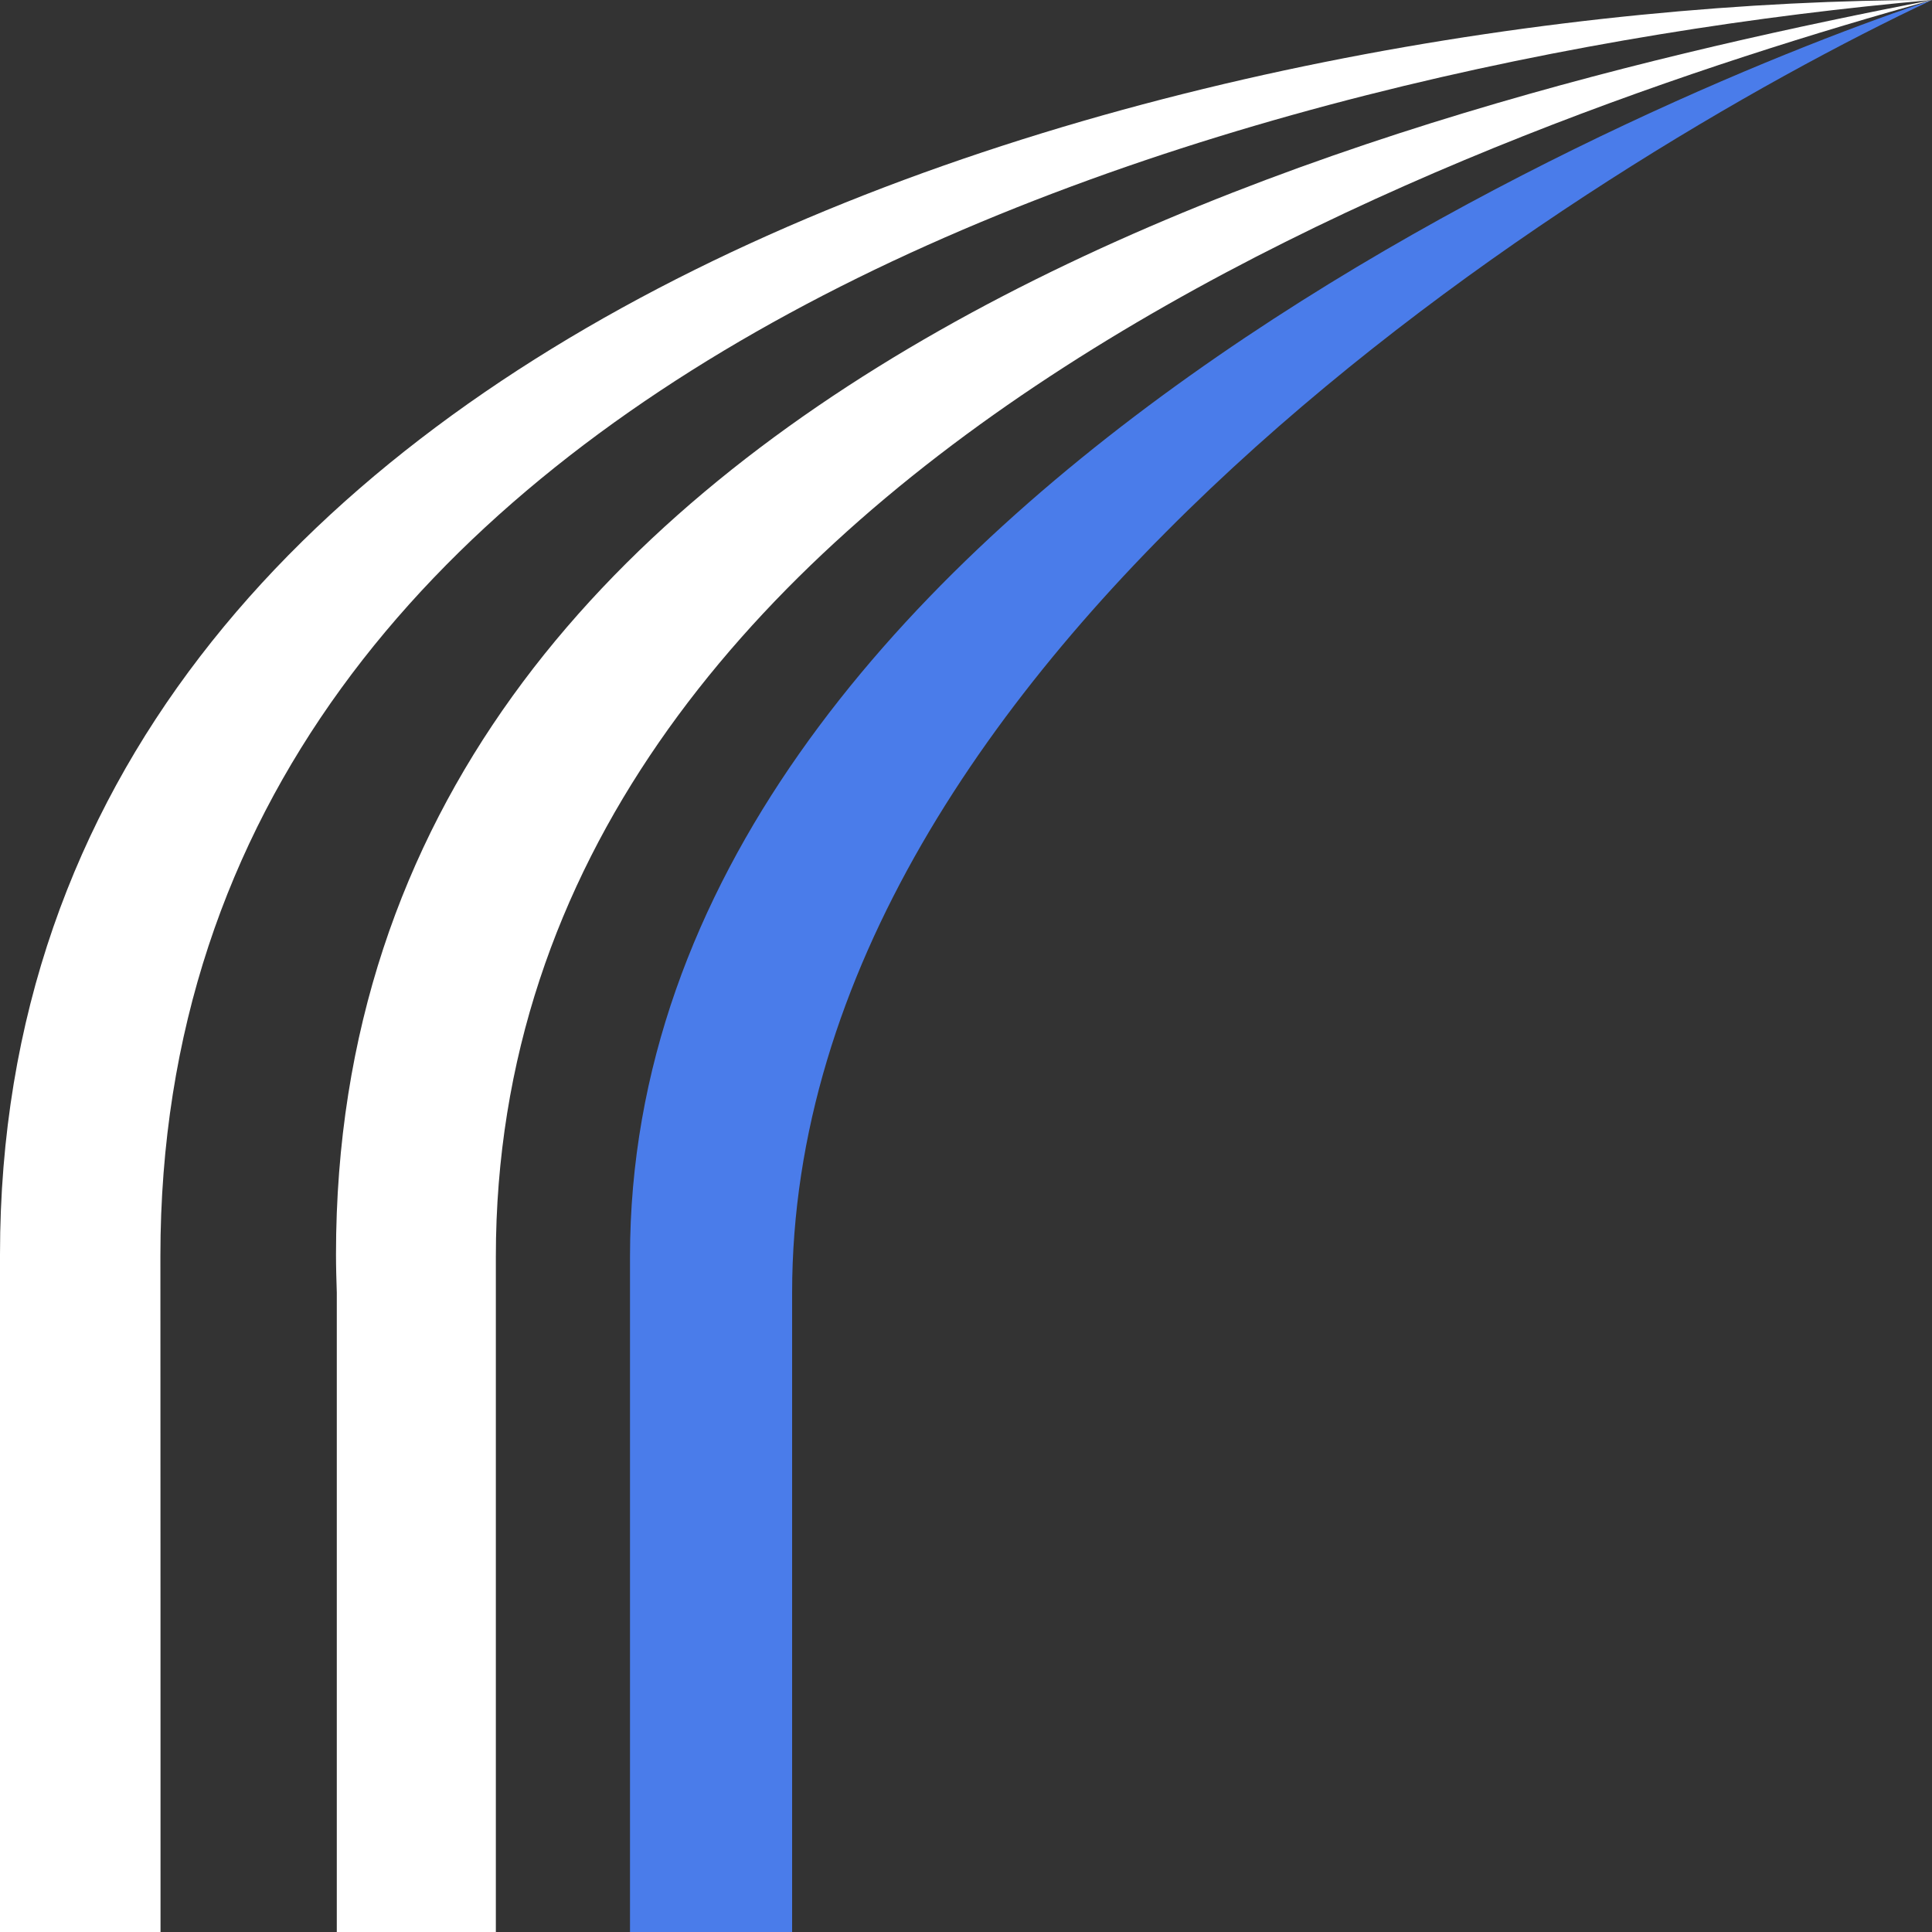
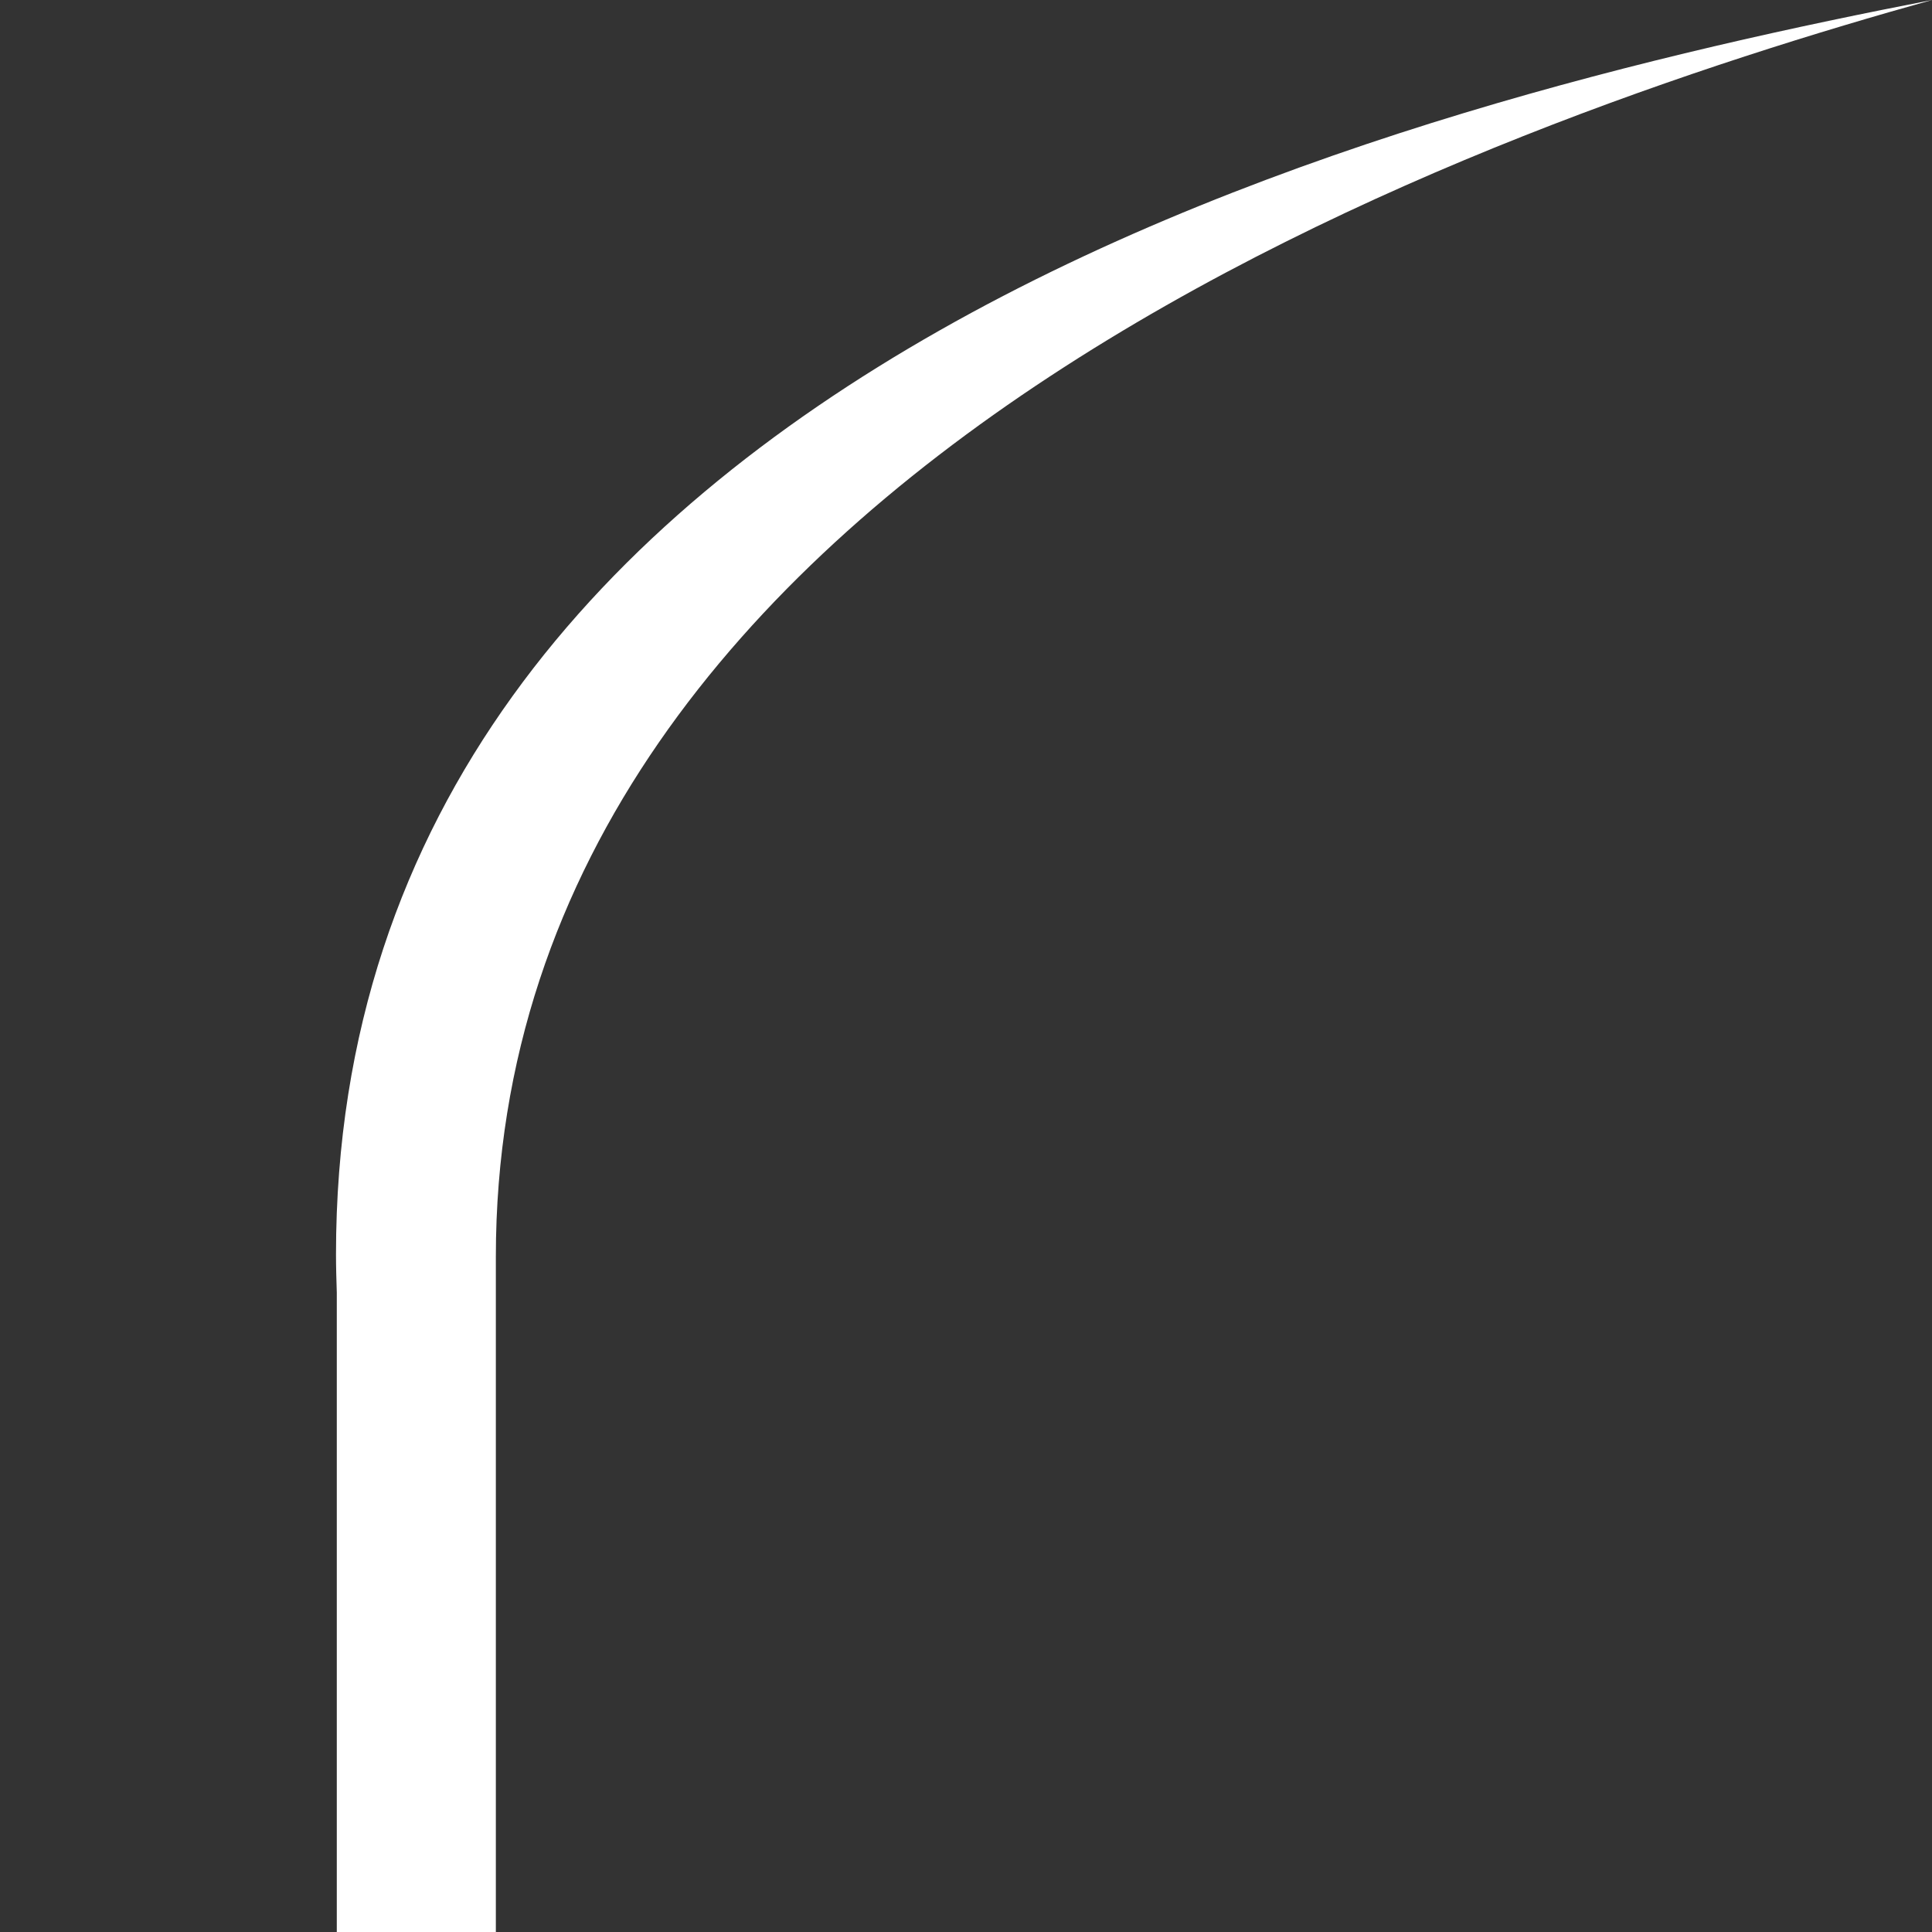
<svg xmlns="http://www.w3.org/2000/svg" width="46" height="46" viewBox="0 0 46 46" fill="none">
  <rect x="0" y="0" width="46" height="46" fill="#333333" stroke="none" />
-   <path d="M46 0C29.709 1.438 3.822 8.476 3.819 29.902C3.821 30.199 3.822 46 3.822 46H0C0 46 0 30.081 0 29.87C0 7.188 28.75 0 46 0Z" fill="white" />
  <path d="M46 0C35.588 2.902 11.806 11.021 11.806 29.921V46H8.019V30.782C8.009 30.467 8 30.167 8 29.865C8 8.625 33.663 2.396 46 0Z" fill="white" />
-   <path d="M46 0C37.804 3.86 18.86 15.565 18.86 30.782V46H15V29.921C15 11.979 40.195 1.917 46 0Z" fill="#4A7CEA" />
</svg>